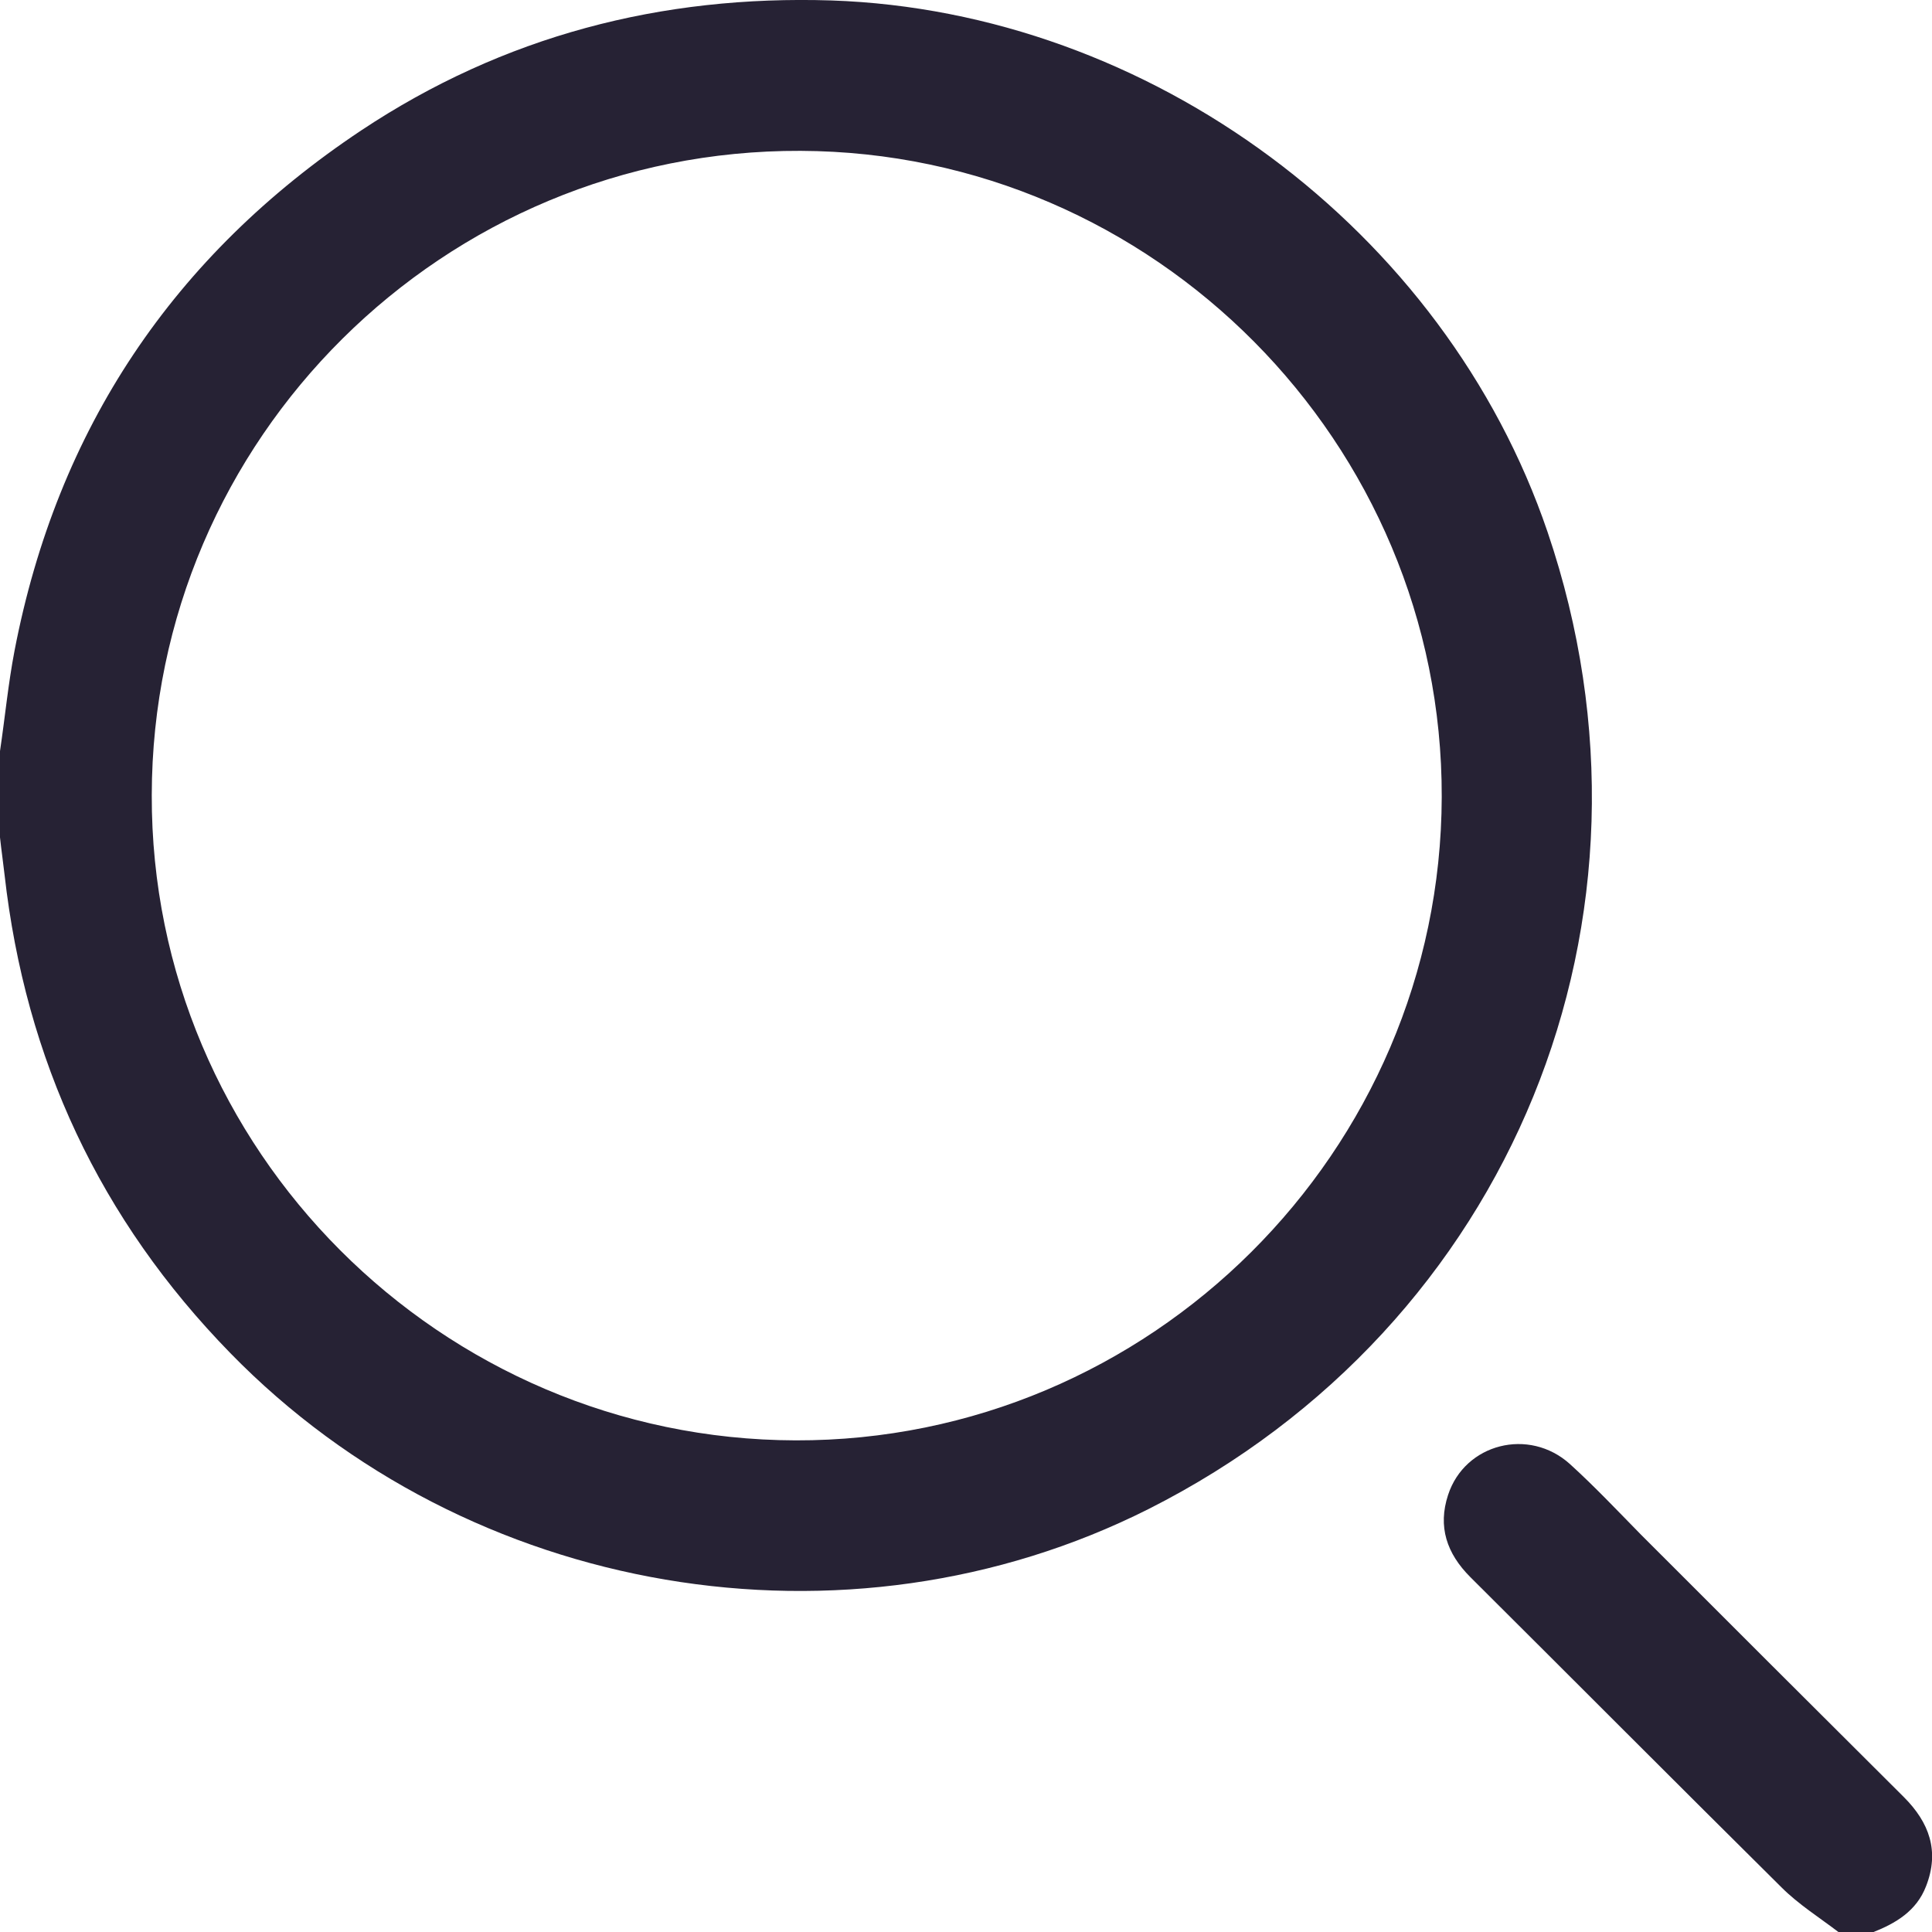
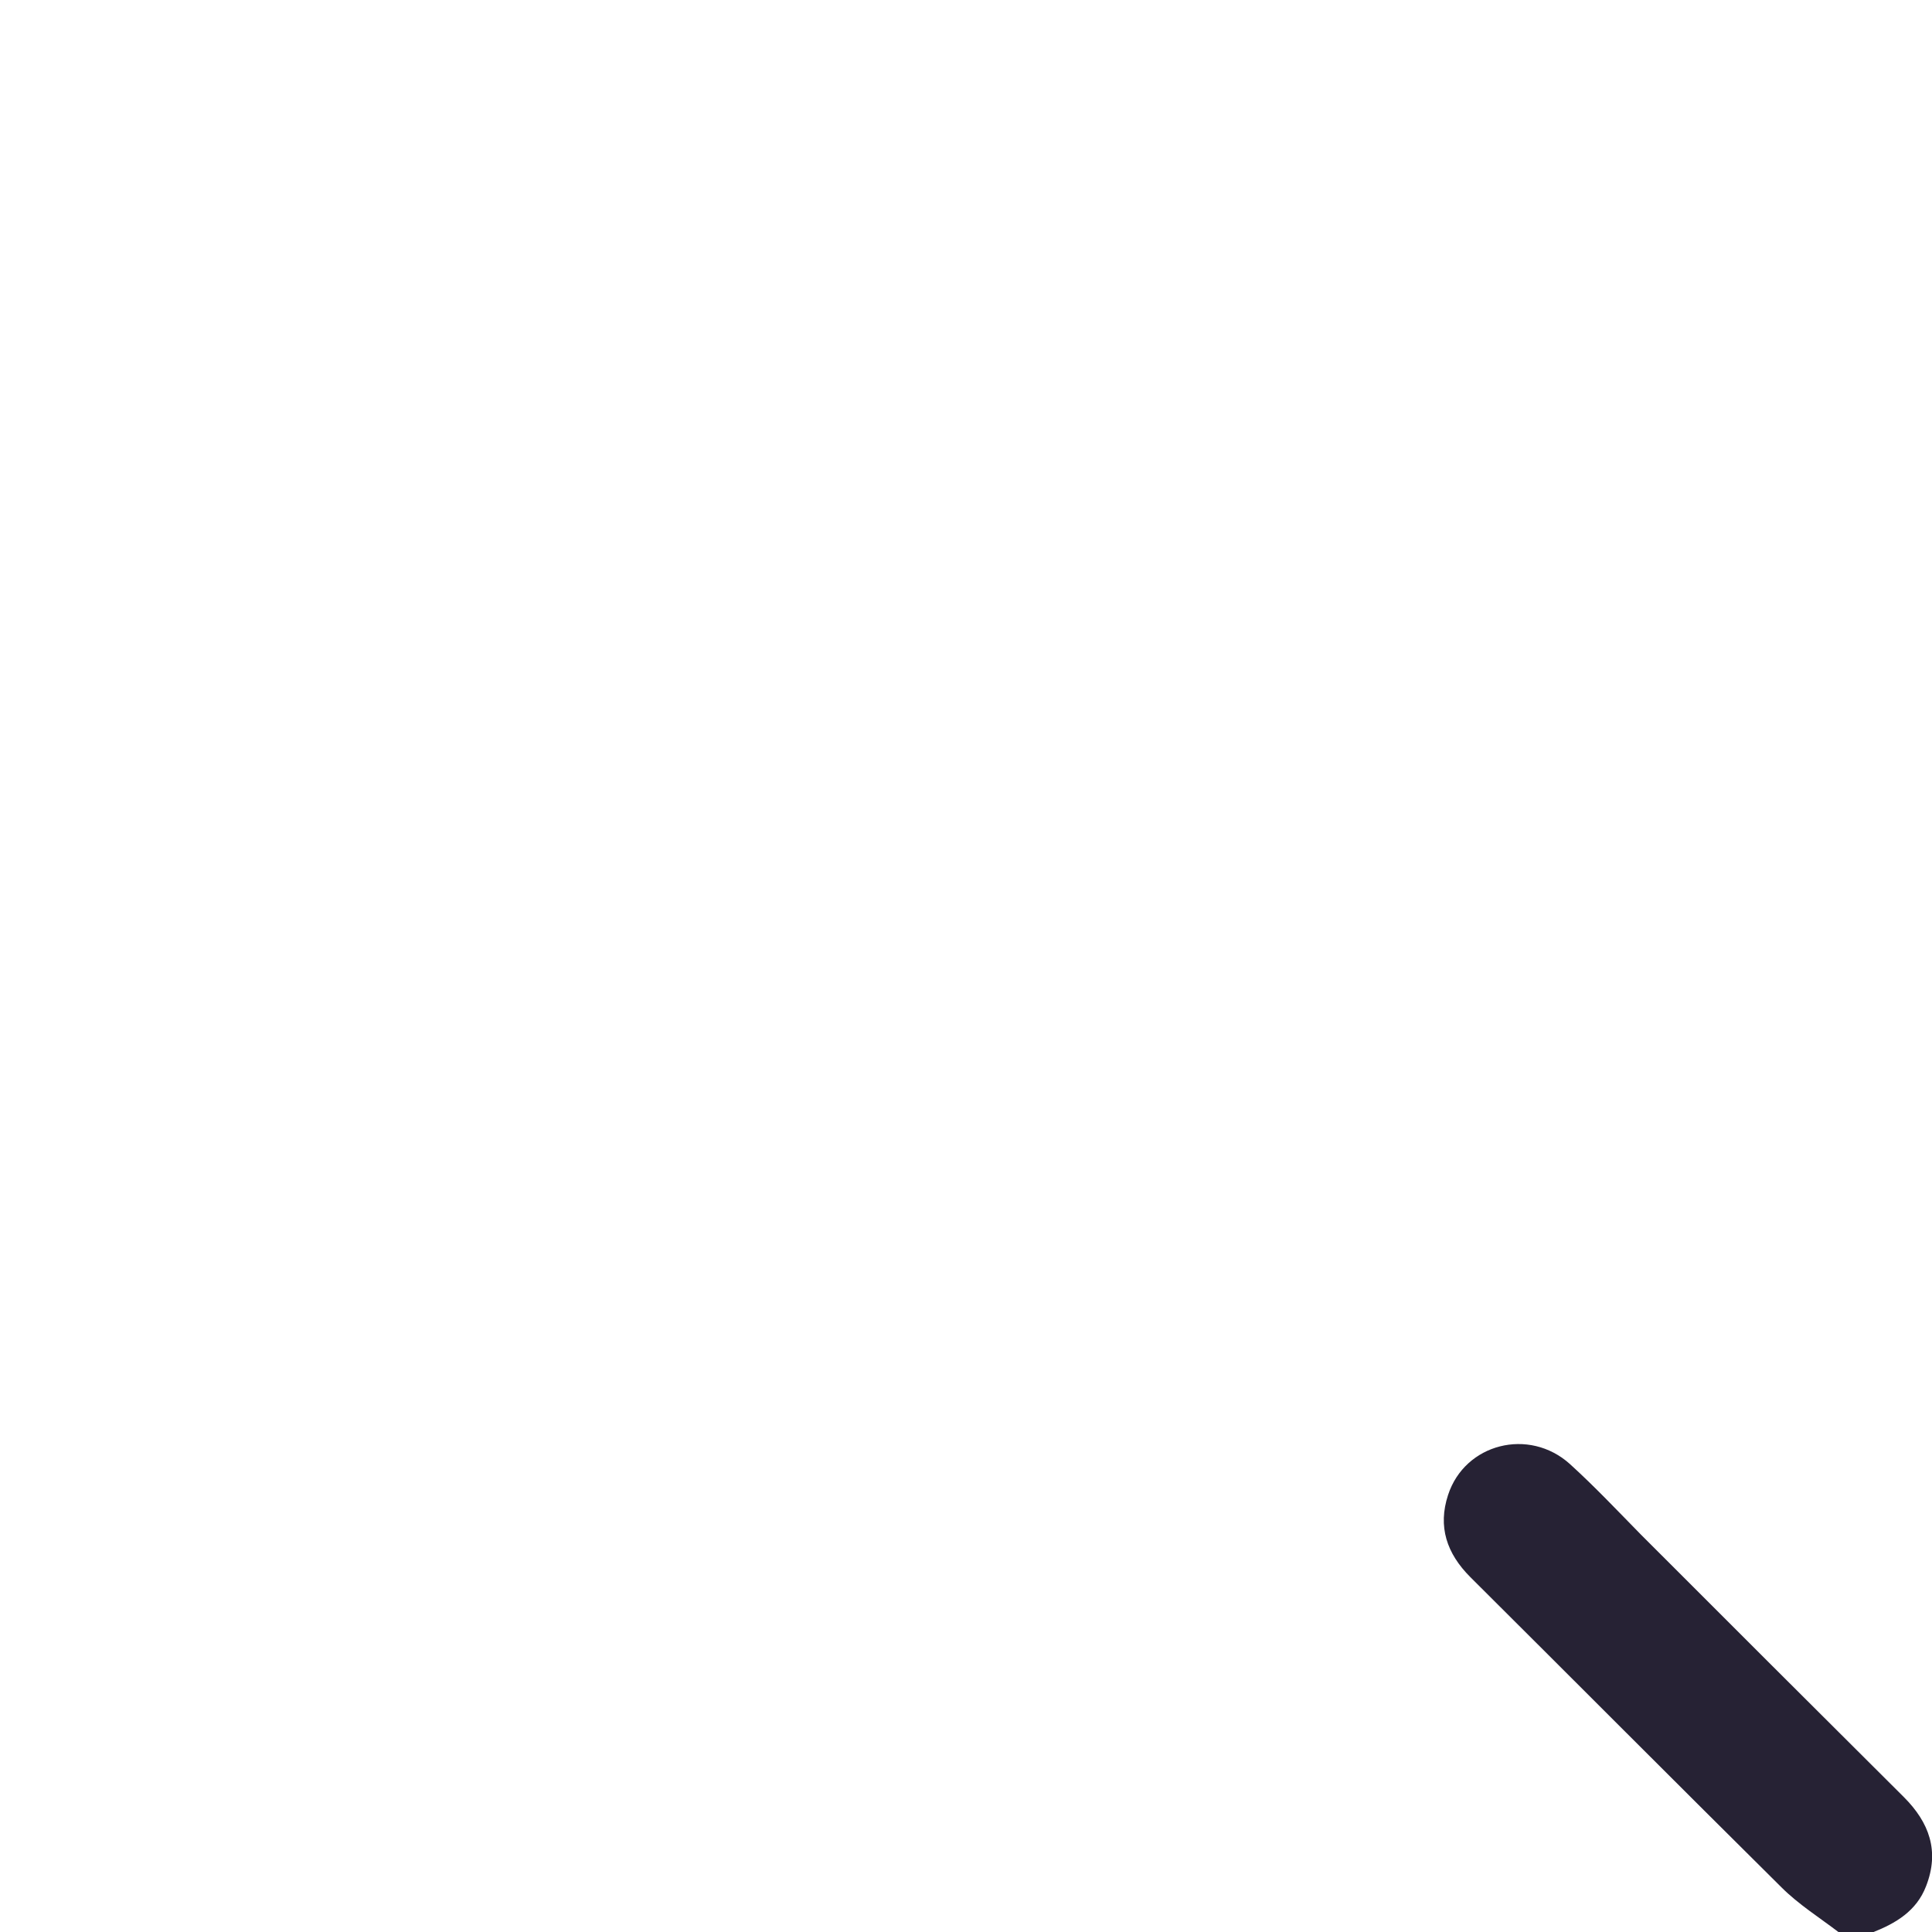
<svg xmlns="http://www.w3.org/2000/svg" version="1.1" id="Capa_1" x="0px" y="0px" viewBox="0 0 425.2 425.2" style="enable-background:new 0 0 425.2 425.2;" xml:space="preserve">
  <style type="text/css">
	.st0{fill:#262234;}
</style>
  <g>
-     <path class="st0" d="M0,165.3c1.1-7.4,1.8-14.8,3.2-22.1c9.4-48.8,35-87,76.3-114.5C110.8,7.9,145.5-1.1,183,0.1   c70.1,2.4,135,50.5,157.6,117c28.8,84.8-7.9,174.7-87.8,215c-66.5,33.5-149.7,19.4-202.1-34.3C22,268.4,5.6,233.3,1,192.5   c-0.3-2.7-0.7-5.4-1-8.2C0,178,0,171.6,0,165.3z M175.1,317c78,0.2,142-63.5,142.2-141.6C317.5,97.5,254,33.5,176.2,33.2   C97.6,32.9,33.5,96.5,33.4,175C33.2,253,97,316.8,175.1,317z" />
    <path class="st0" d="M404.6,425.2c-4.2-3.2-8.8-6.1-12.5-9.8c-22.9-22.7-45.7-45.6-68.5-68.3c-5.2-5.2-7.2-11.1-4.9-18.1   c3.7-11.3,17.8-14.9,26.8-6.8c5.4,4.9,10.5,10.3,15.6,15.5c19.3,19.3,38.6,38.6,57.9,57.8c5.6,5.6,7.9,11.9,4.9,19.6   c-2.1,5.5-6.7,8.2-11.8,10.2C409.6,425.2,407.1,425.2,404.6,425.2z" />
  </g>
</svg>